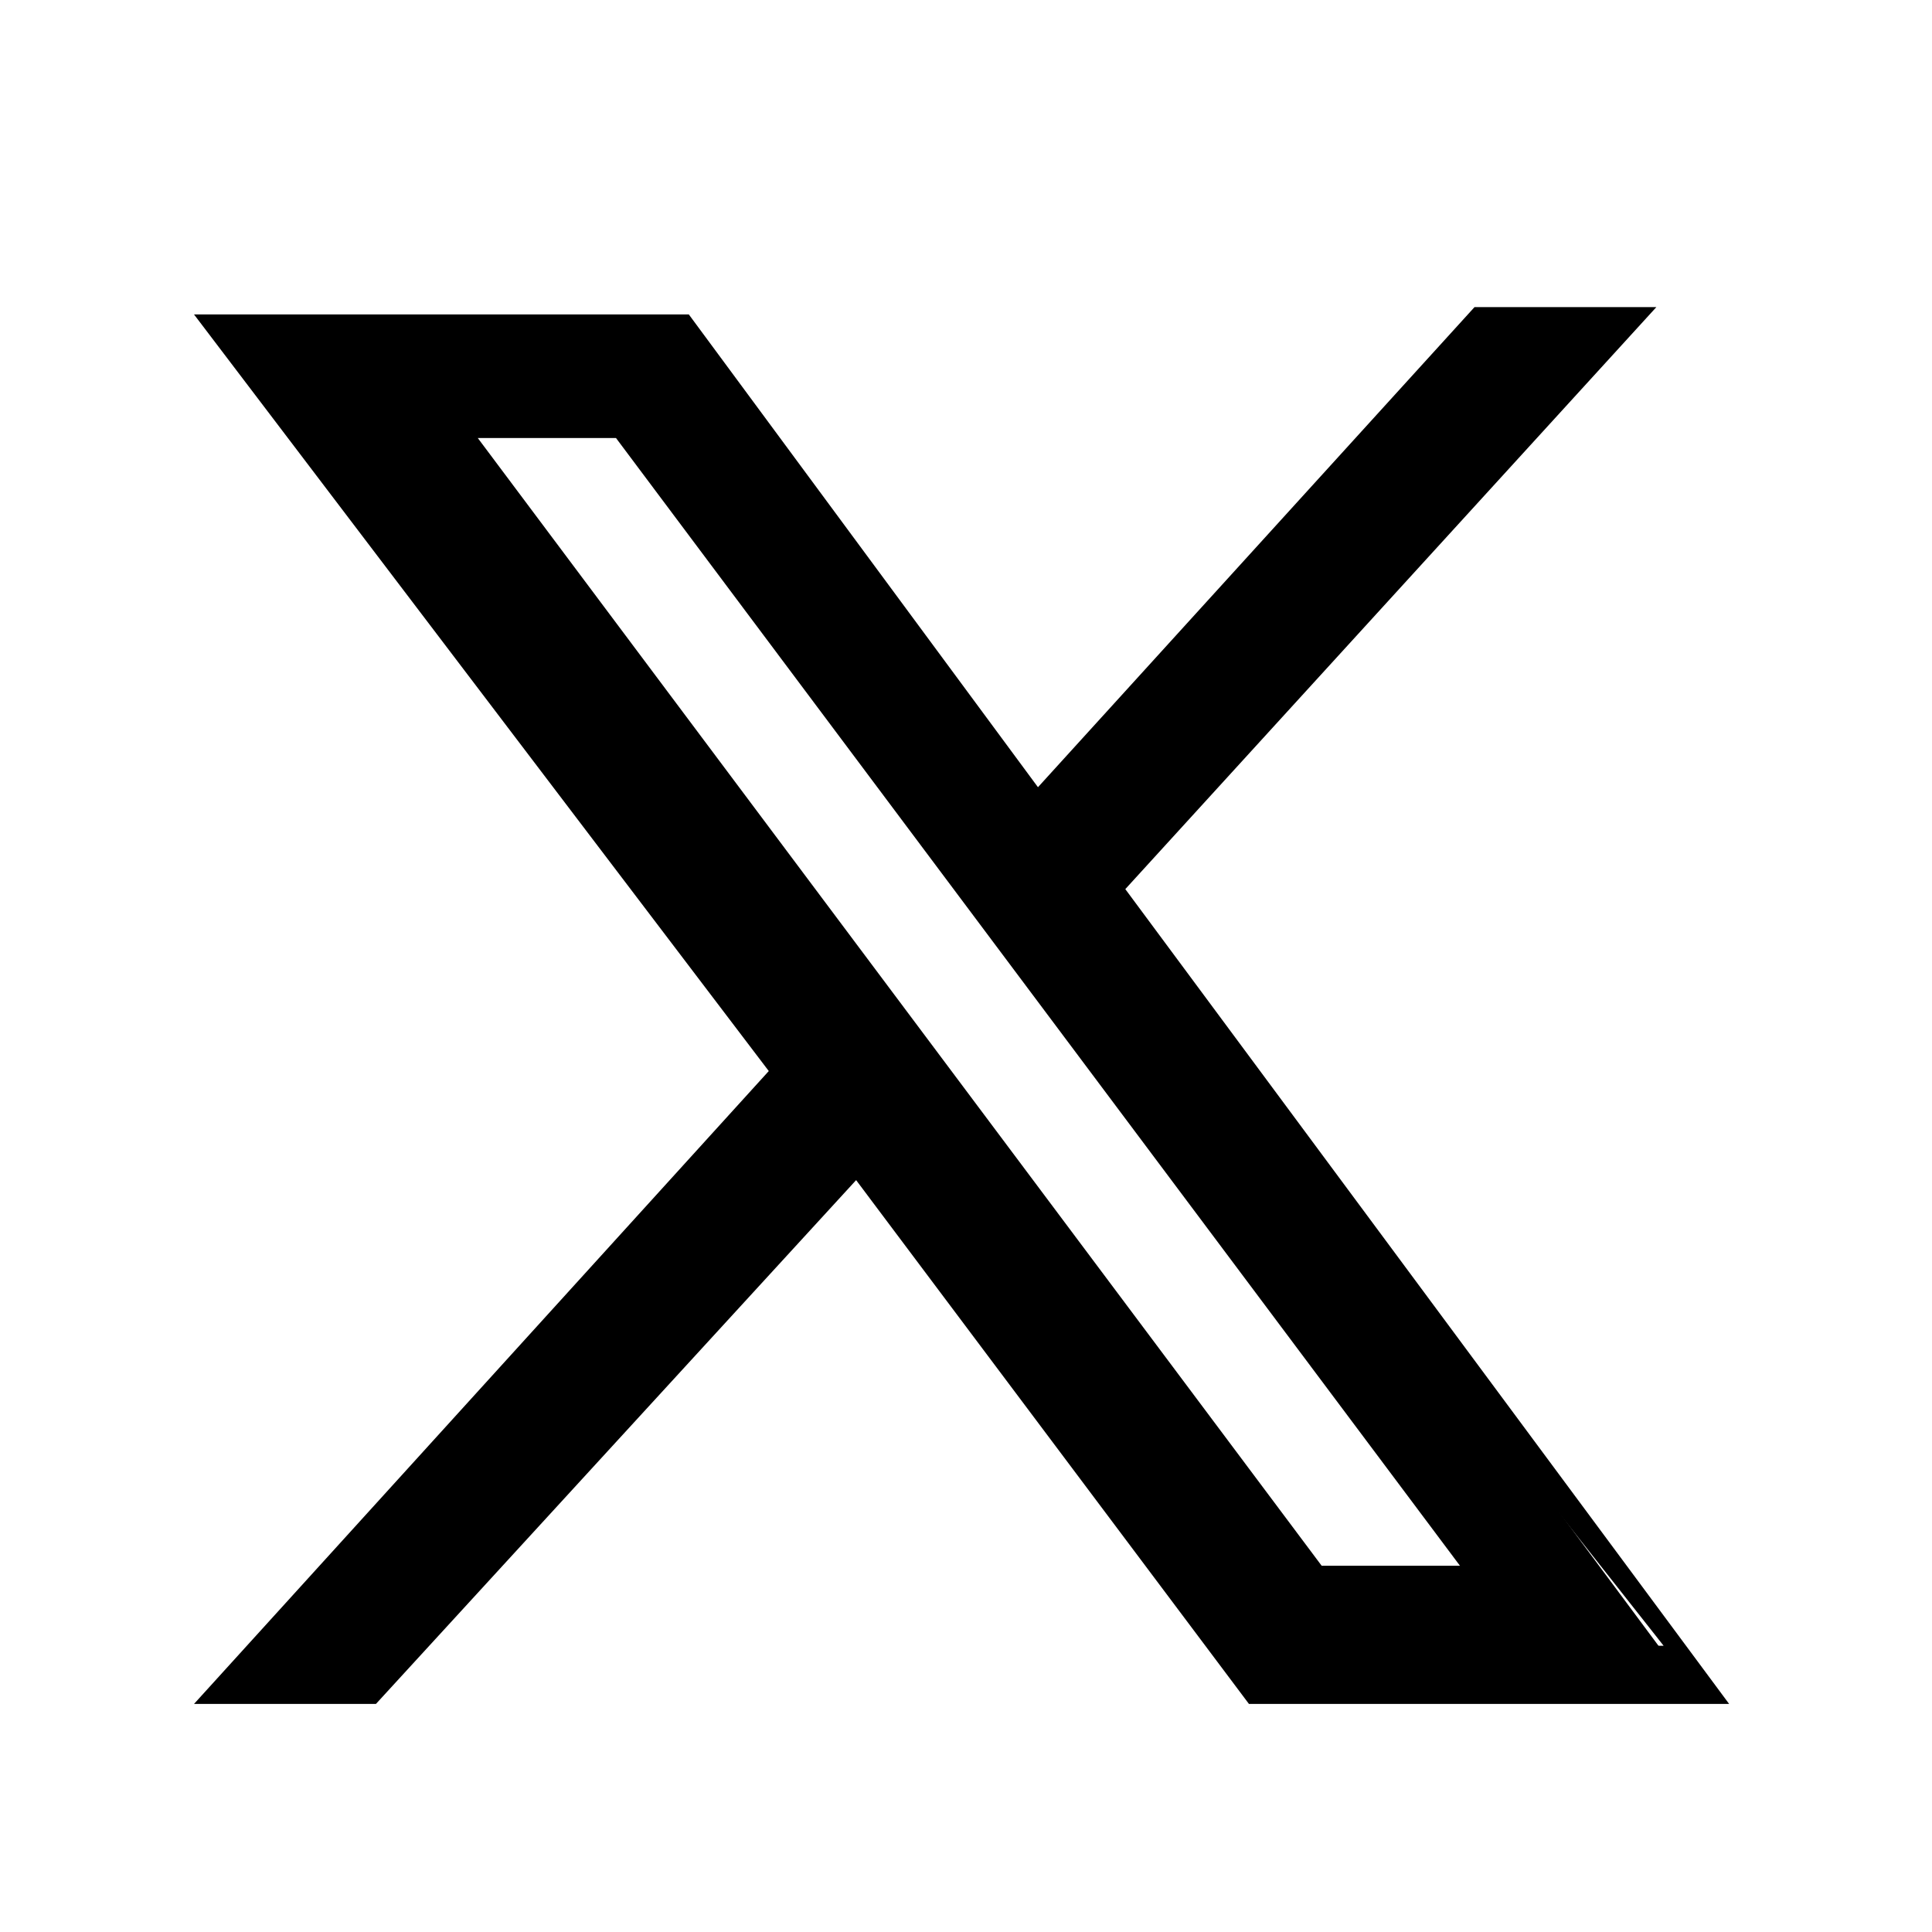
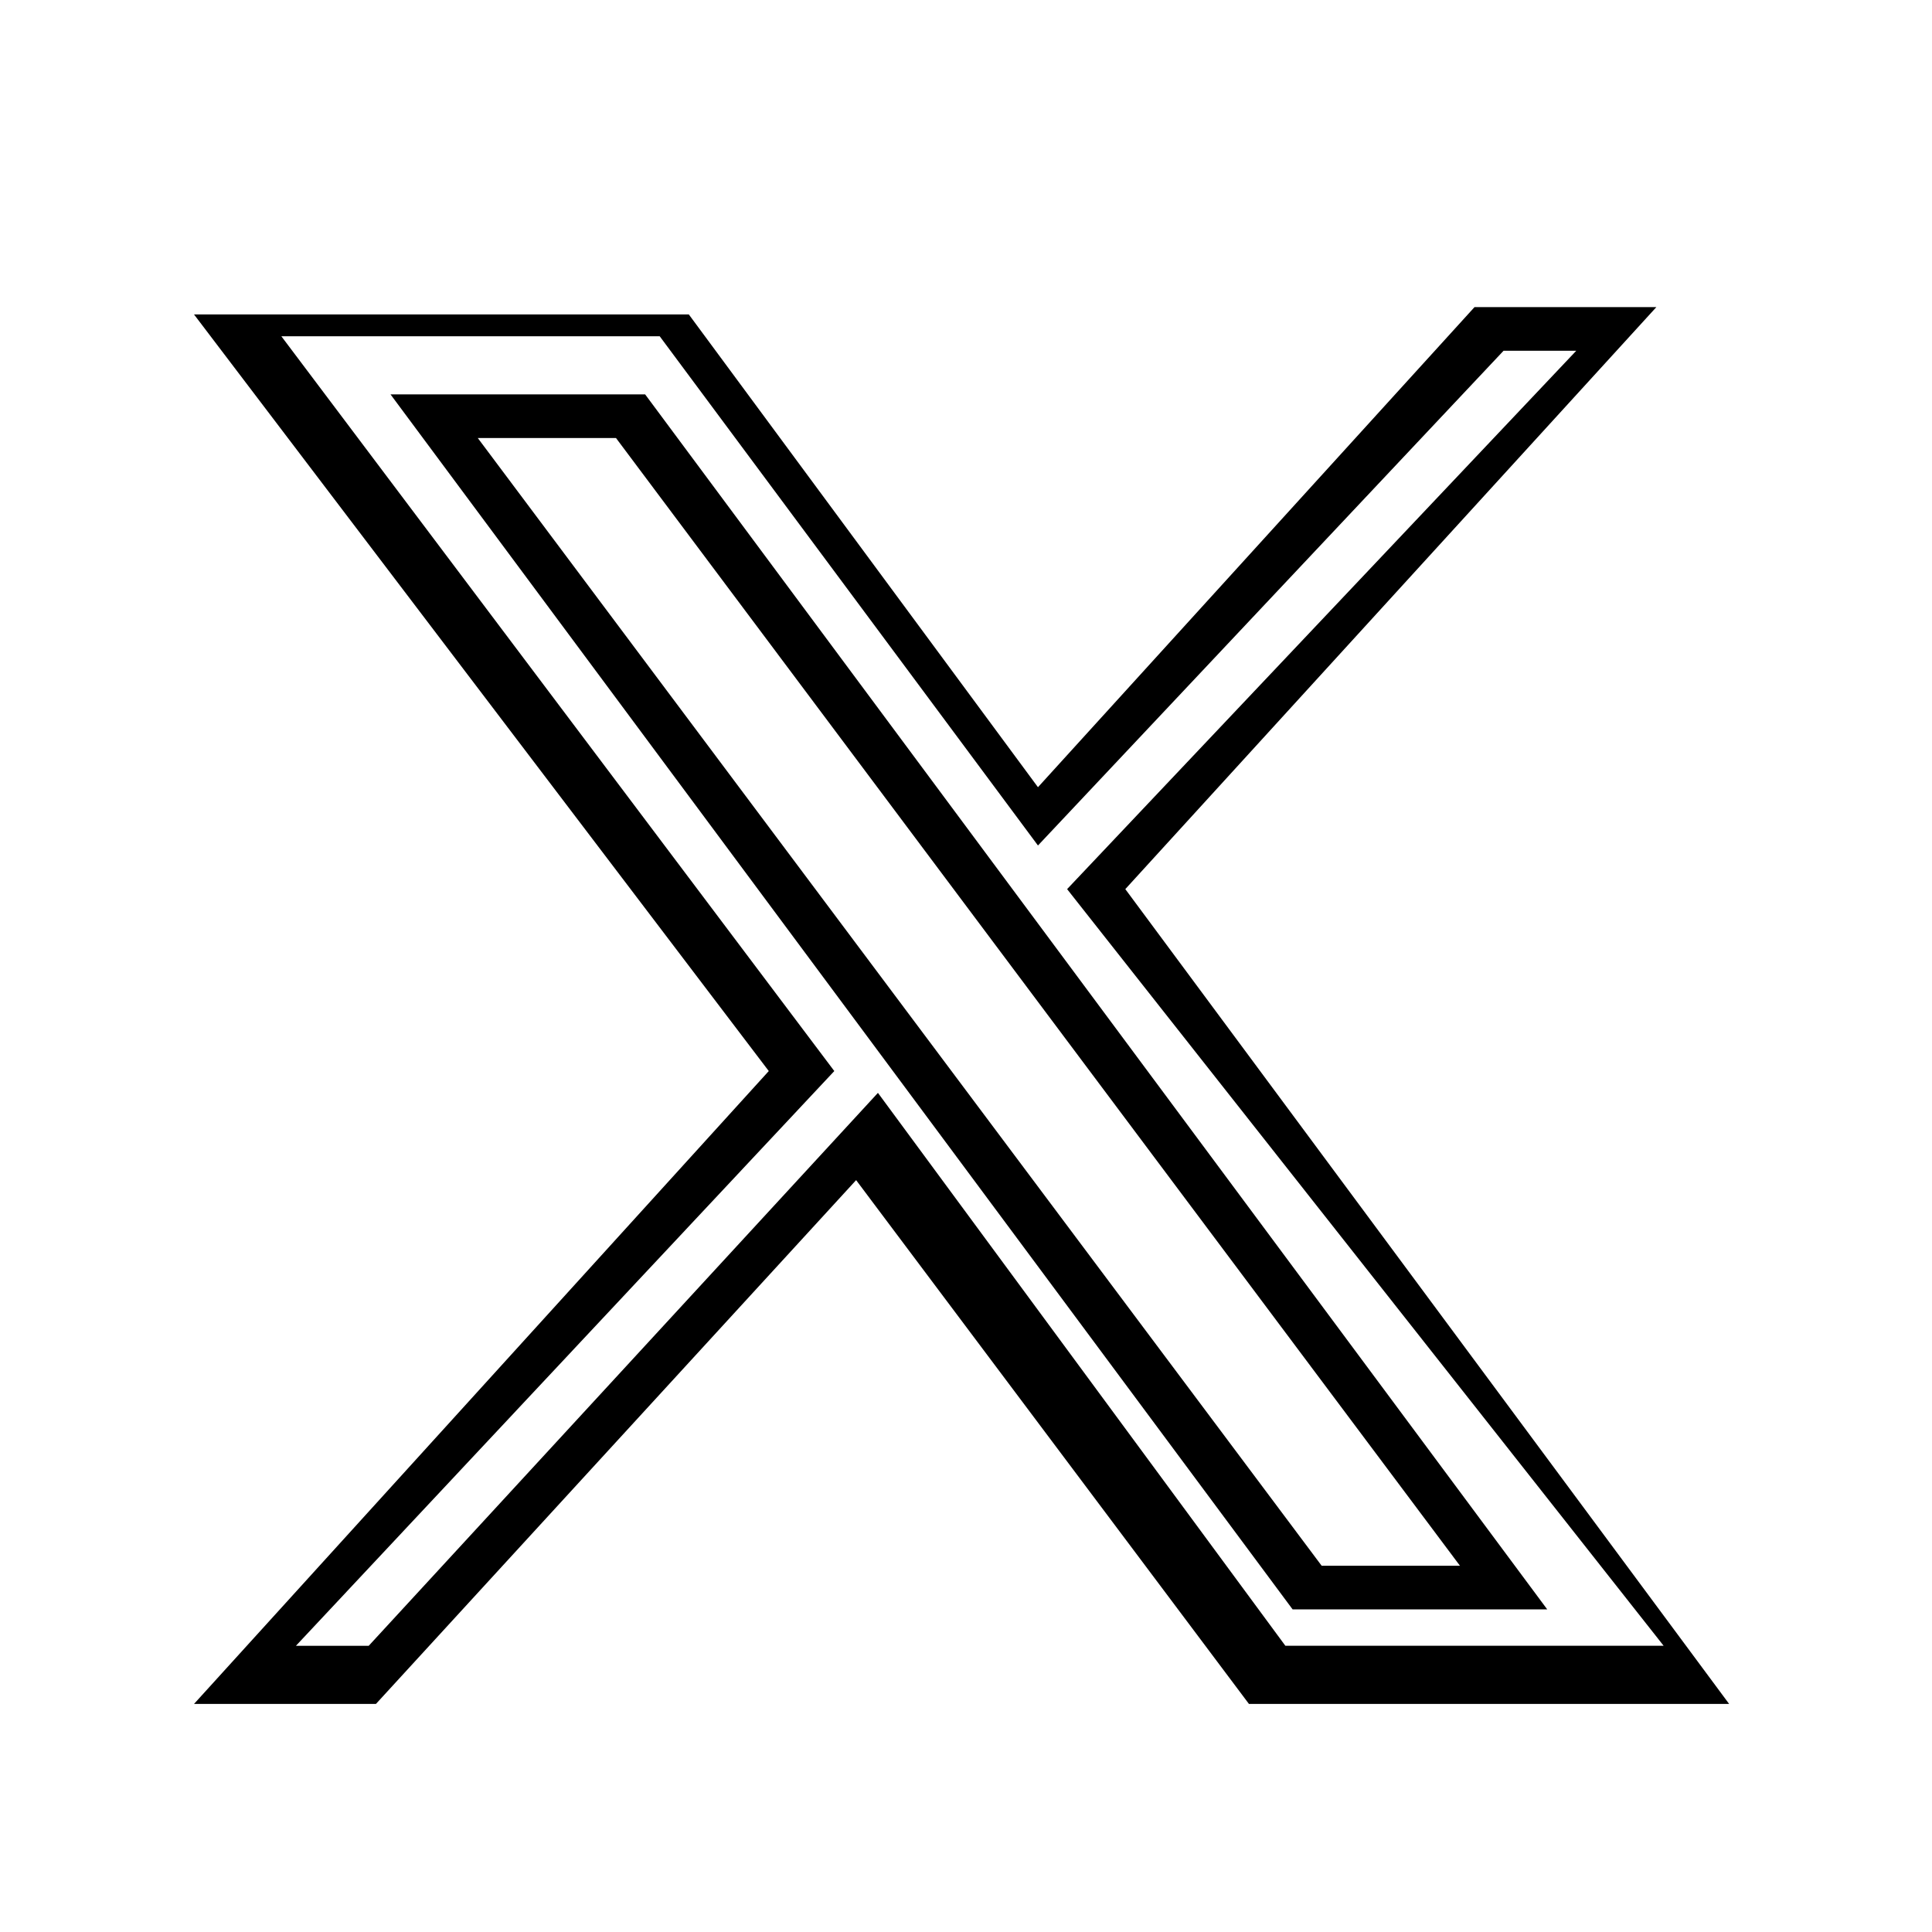
<svg xmlns="http://www.w3.org/2000/svg" version="1.1" id="twitter_hover" x="0px" y="0px" width="24px" height="24px" viewBox="0 0 24 24" enable-background="new 0 0 24 24" xml:space="preserve">
  <g id="X" transform="translate(-299 -627)">
    <g id="layer1" transform="translate(310.45 638.994)">
-       <path id="path1009" d="M-8.497-7.908l7.049,9.309l-7.049,7.501h1.536l6.146-6.688l4.88,6.688h5.423l-7.32-9.851l6.507-7.049H7.047    L1.444-1.852l-4.519-6.146h-5.422V-7.908z M-6.057-6.733h2.44L7.228,7.818h-2.44L-6.057-6.733z" />
      <path id="path1009_-_Contorno" d="M-2.894-8.089l4.338,5.874l5.423-5.964h2.259L2.529-0.949l7.501,10.122H4.065l-4.88-6.507    l-5.965,6.507H-9.04l7.14-7.862l-7.14-9.399H-2.894z M8.131-7.637H7.228L1.444-1.491l-4.699-6.326h-4.7l6.869,9.128l-6.688,7.14    h0.904l6.326-6.869L4.517,8.45h4.699l-7.41-9.399L8.131-7.637z M-6.599-7.095h3.163L7.77,7.998H4.607L-6.599-7.095z M-3.798-6.553    h-1.717L4.968,7.456h1.718L-3.798-6.553z" />
    </g>
  </g>
</svg>